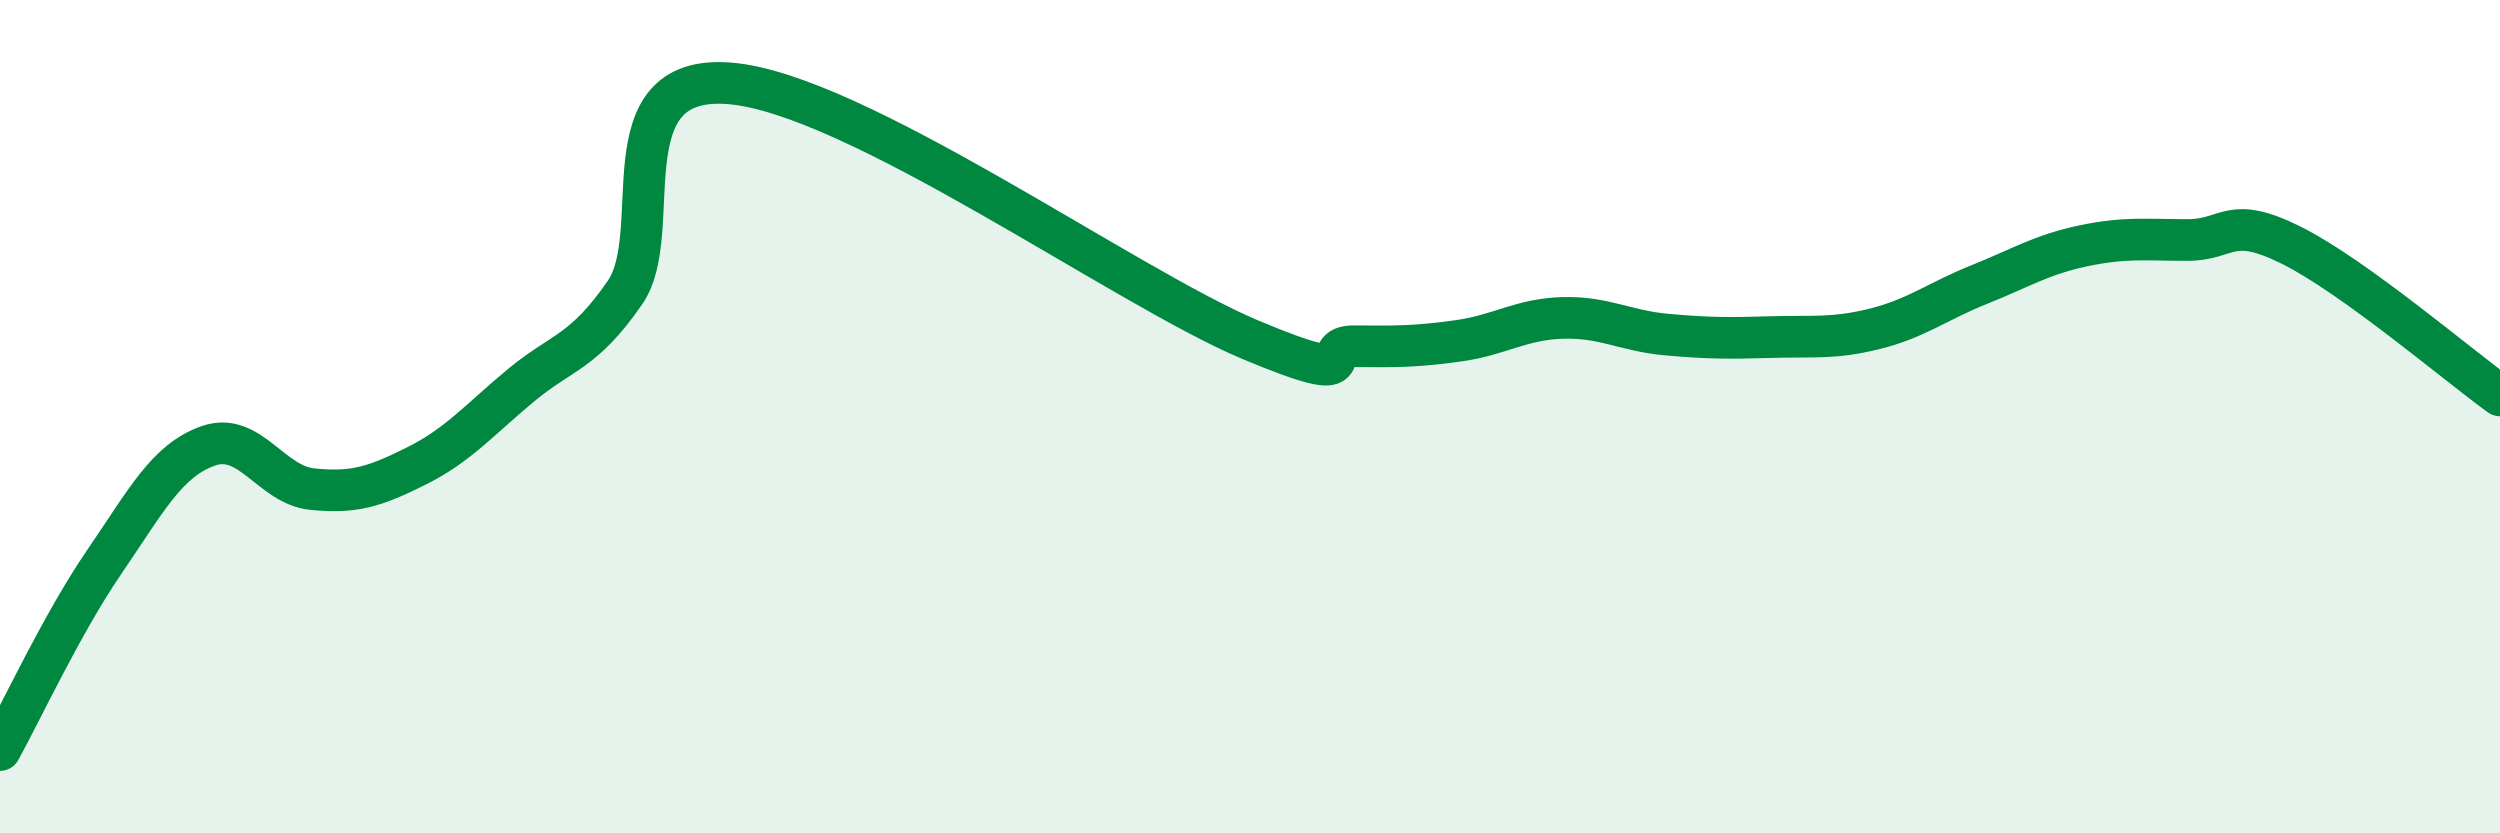
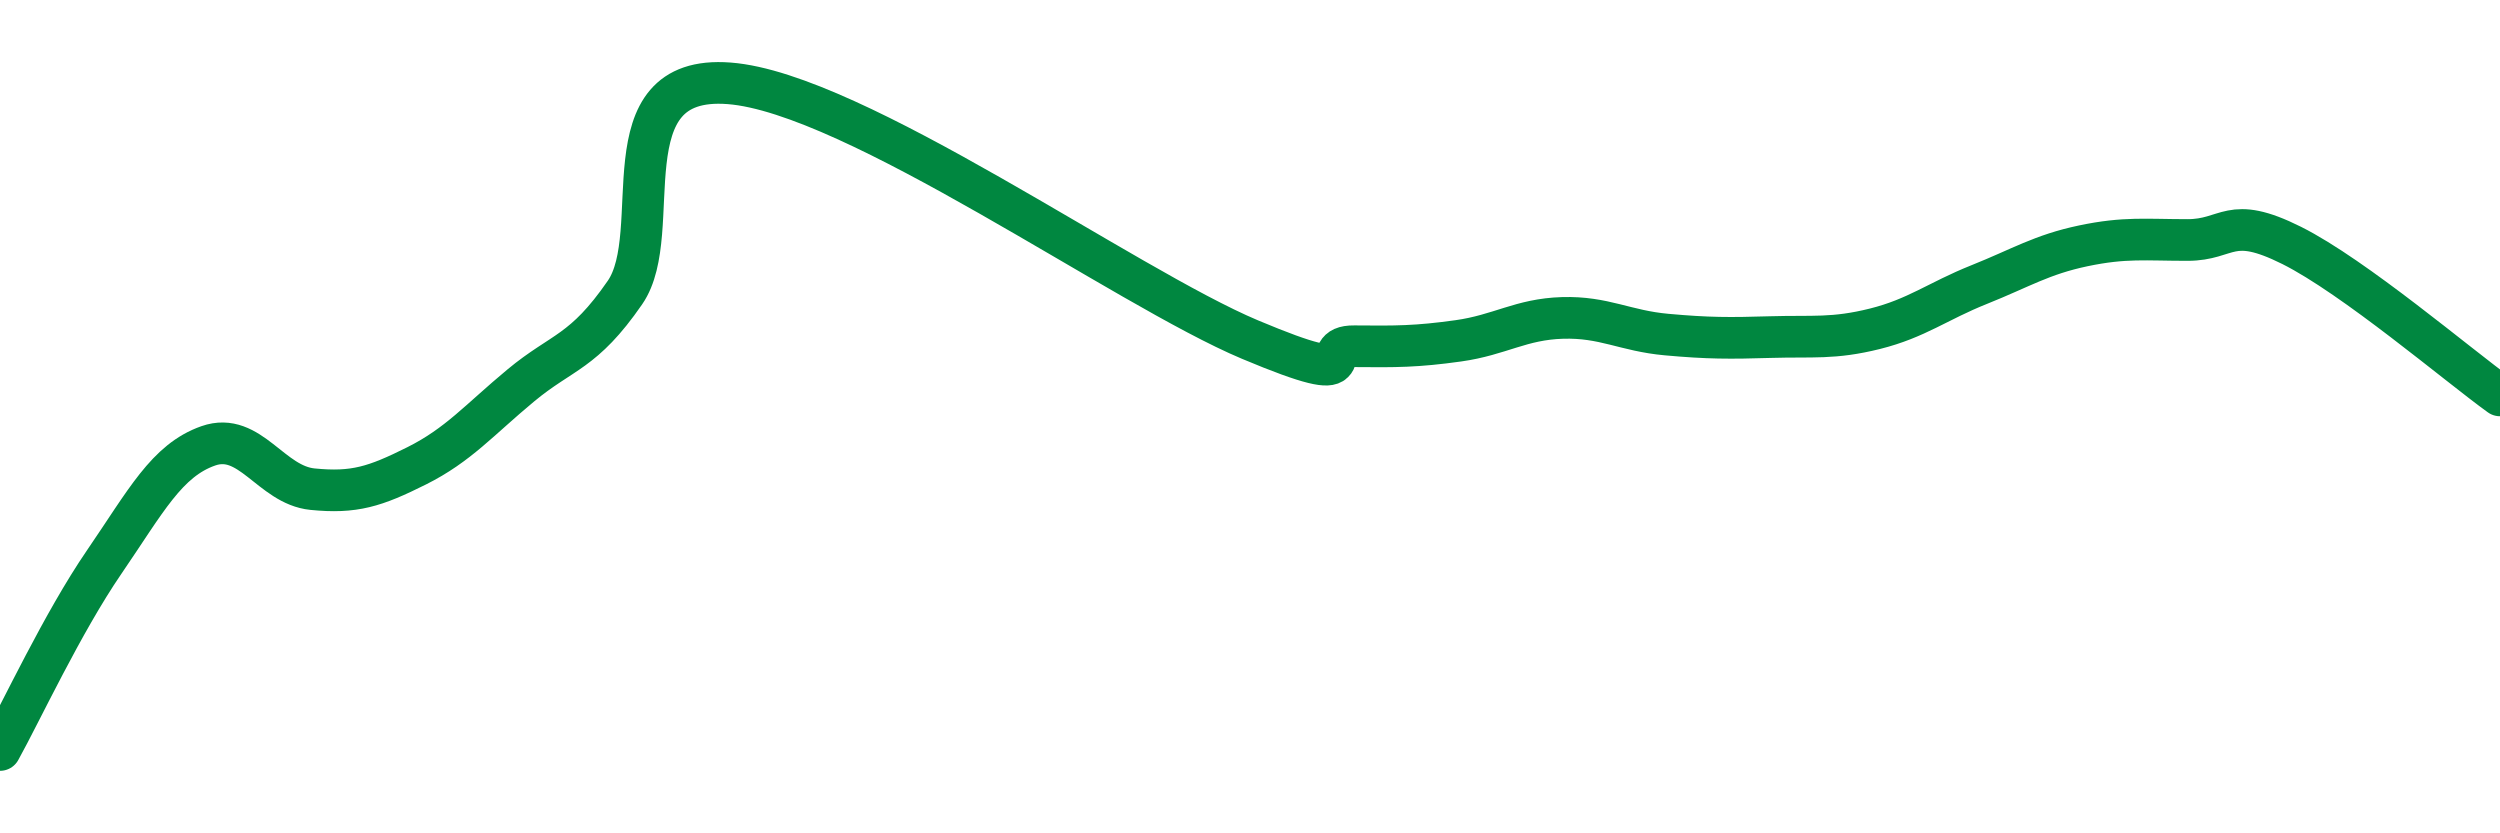
<svg xmlns="http://www.w3.org/2000/svg" width="60" height="20" viewBox="0 0 60 20">
-   <path d="M 0,18 C 0.5,17.1 1.5,14.95 2.5,13.49 C 3.5,12.03 4,11.05 5,10.7 C 6,10.35 6.5,11.64 7.5,11.74 C 8.5,11.84 9,11.68 10,11.18 C 11,10.68 11.5,10.08 12.5,9.25 C 13.5,8.42 14,8.47 15,7.02 C 16,5.57 14.5,1.77 17.5,2 C 20.5,2.23 27,6.89 30,8.15 C 33,9.41 31.5,8.3 32.5,8.31 C 33.5,8.32 34,8.32 35,8.18 C 36,8.04 36.5,7.66 37.5,7.63 C 38.5,7.6 39,7.94 40,8.03 C 41,8.12 41.5,8.12 42.5,8.09 C 43.5,8.06 44,8.14 45,7.89 C 46,7.64 46.5,7.23 47.5,6.83 C 48.5,6.43 49,6.11 50,5.9 C 51,5.69 51.5,5.76 52.5,5.76 C 53.5,5.76 53.5,5.14 55,5.89 C 56.5,6.64 59,8.77 60,9.49L60 20L0 20Z" fill="#008740" opacity="0.1" stroke-linecap="round" stroke-linejoin="round" />
  <path d="M 0,18 C 0.5,17.1 1.5,14.95 2.5,13.49 C 3.5,12.03 4,11.05 5,10.7 C 6,10.35 6.5,11.64 7.5,11.74 C 8.5,11.84 9,11.68 10,11.18 C 11,10.68 11.5,10.08 12.5,9.25 C 13.5,8.42 14,8.47 15,7.02 C 16,5.57 14.5,1.77 17.5,2 C 20.5,2.23 27,6.89 30,8.15 C 33,9.41 31.5,8.3 32.5,8.31 C 33.5,8.32 34,8.32 35,8.18 C 36,8.04 36.5,7.66 37.5,7.63 C 38.5,7.6 39,7.94 40,8.03 C 41,8.12 41.5,8.12 42.5,8.09 C 43.5,8.06 44,8.14 45,7.89 C 46,7.64 46.5,7.23 47.5,6.83 C 48.5,6.43 49,6.11 50,5.9 C 51,5.69 51.5,5.76 52.5,5.76 C 53.5,5.76 53.5,5.14 55,5.89 C 56.5,6.64 59,8.77 60,9.49" stroke="#008740" stroke-width="1" fill="none" stroke-linecap="round" stroke-linejoin="round" />
</svg>